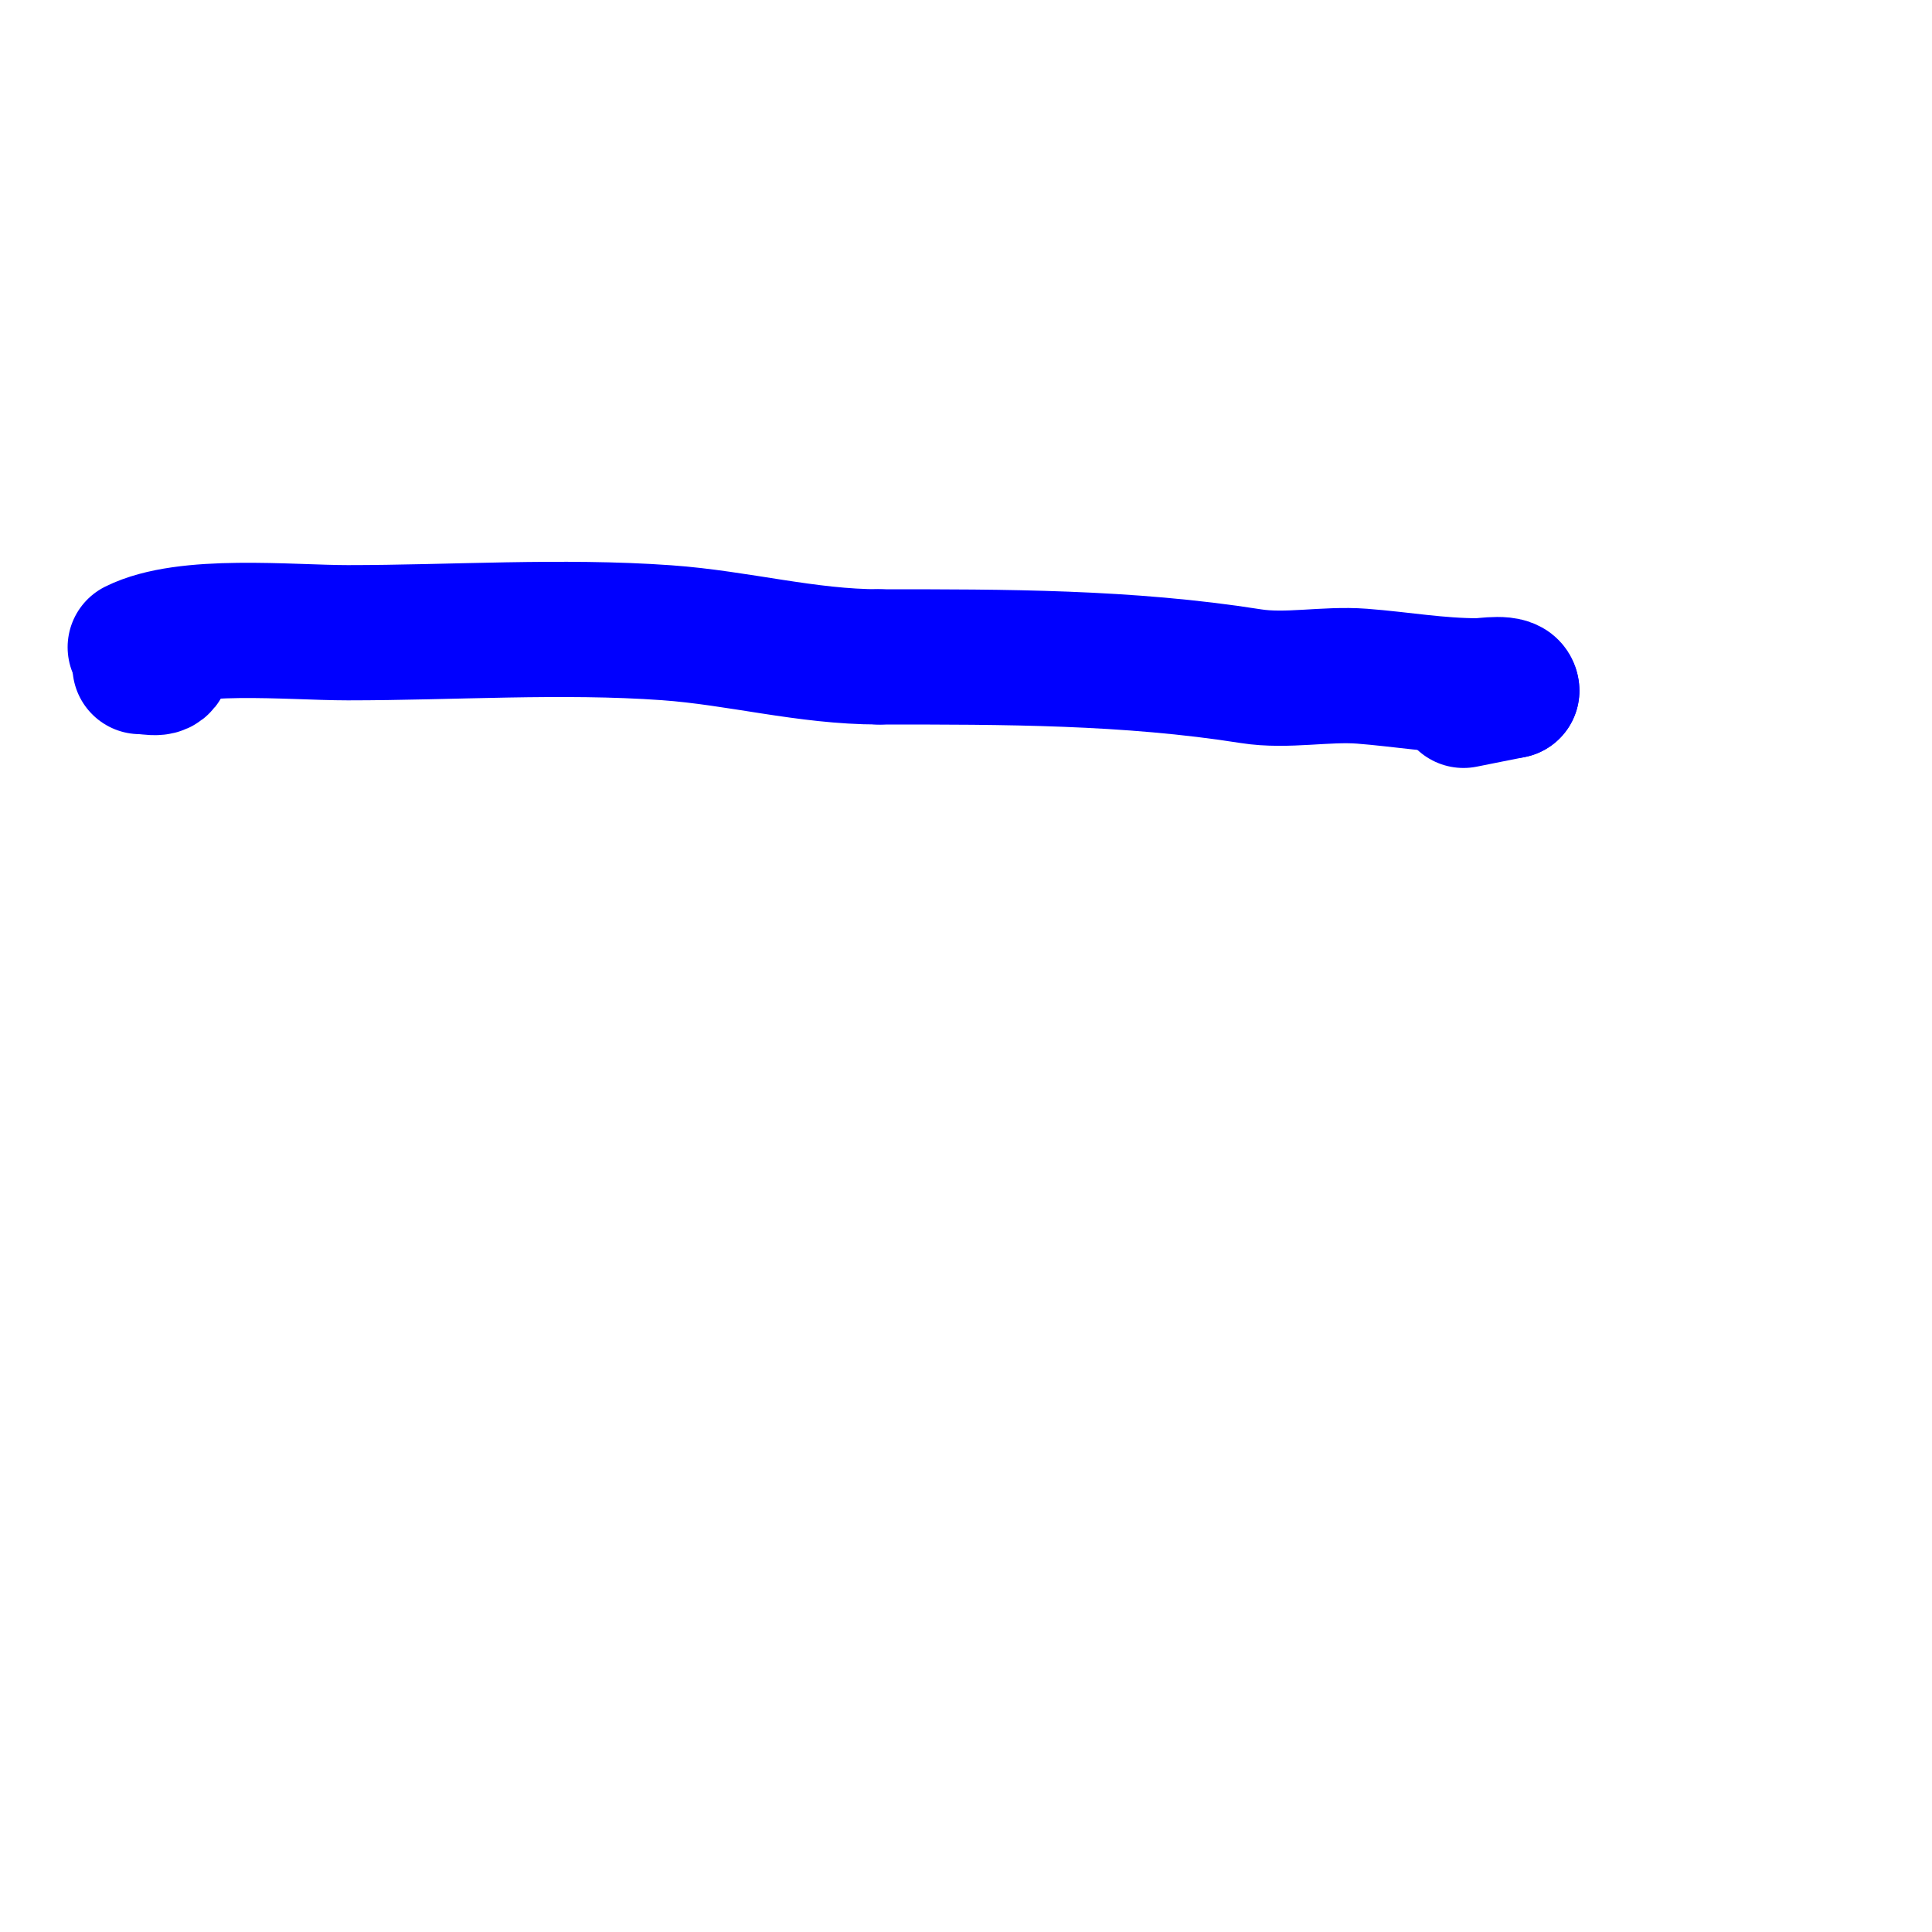
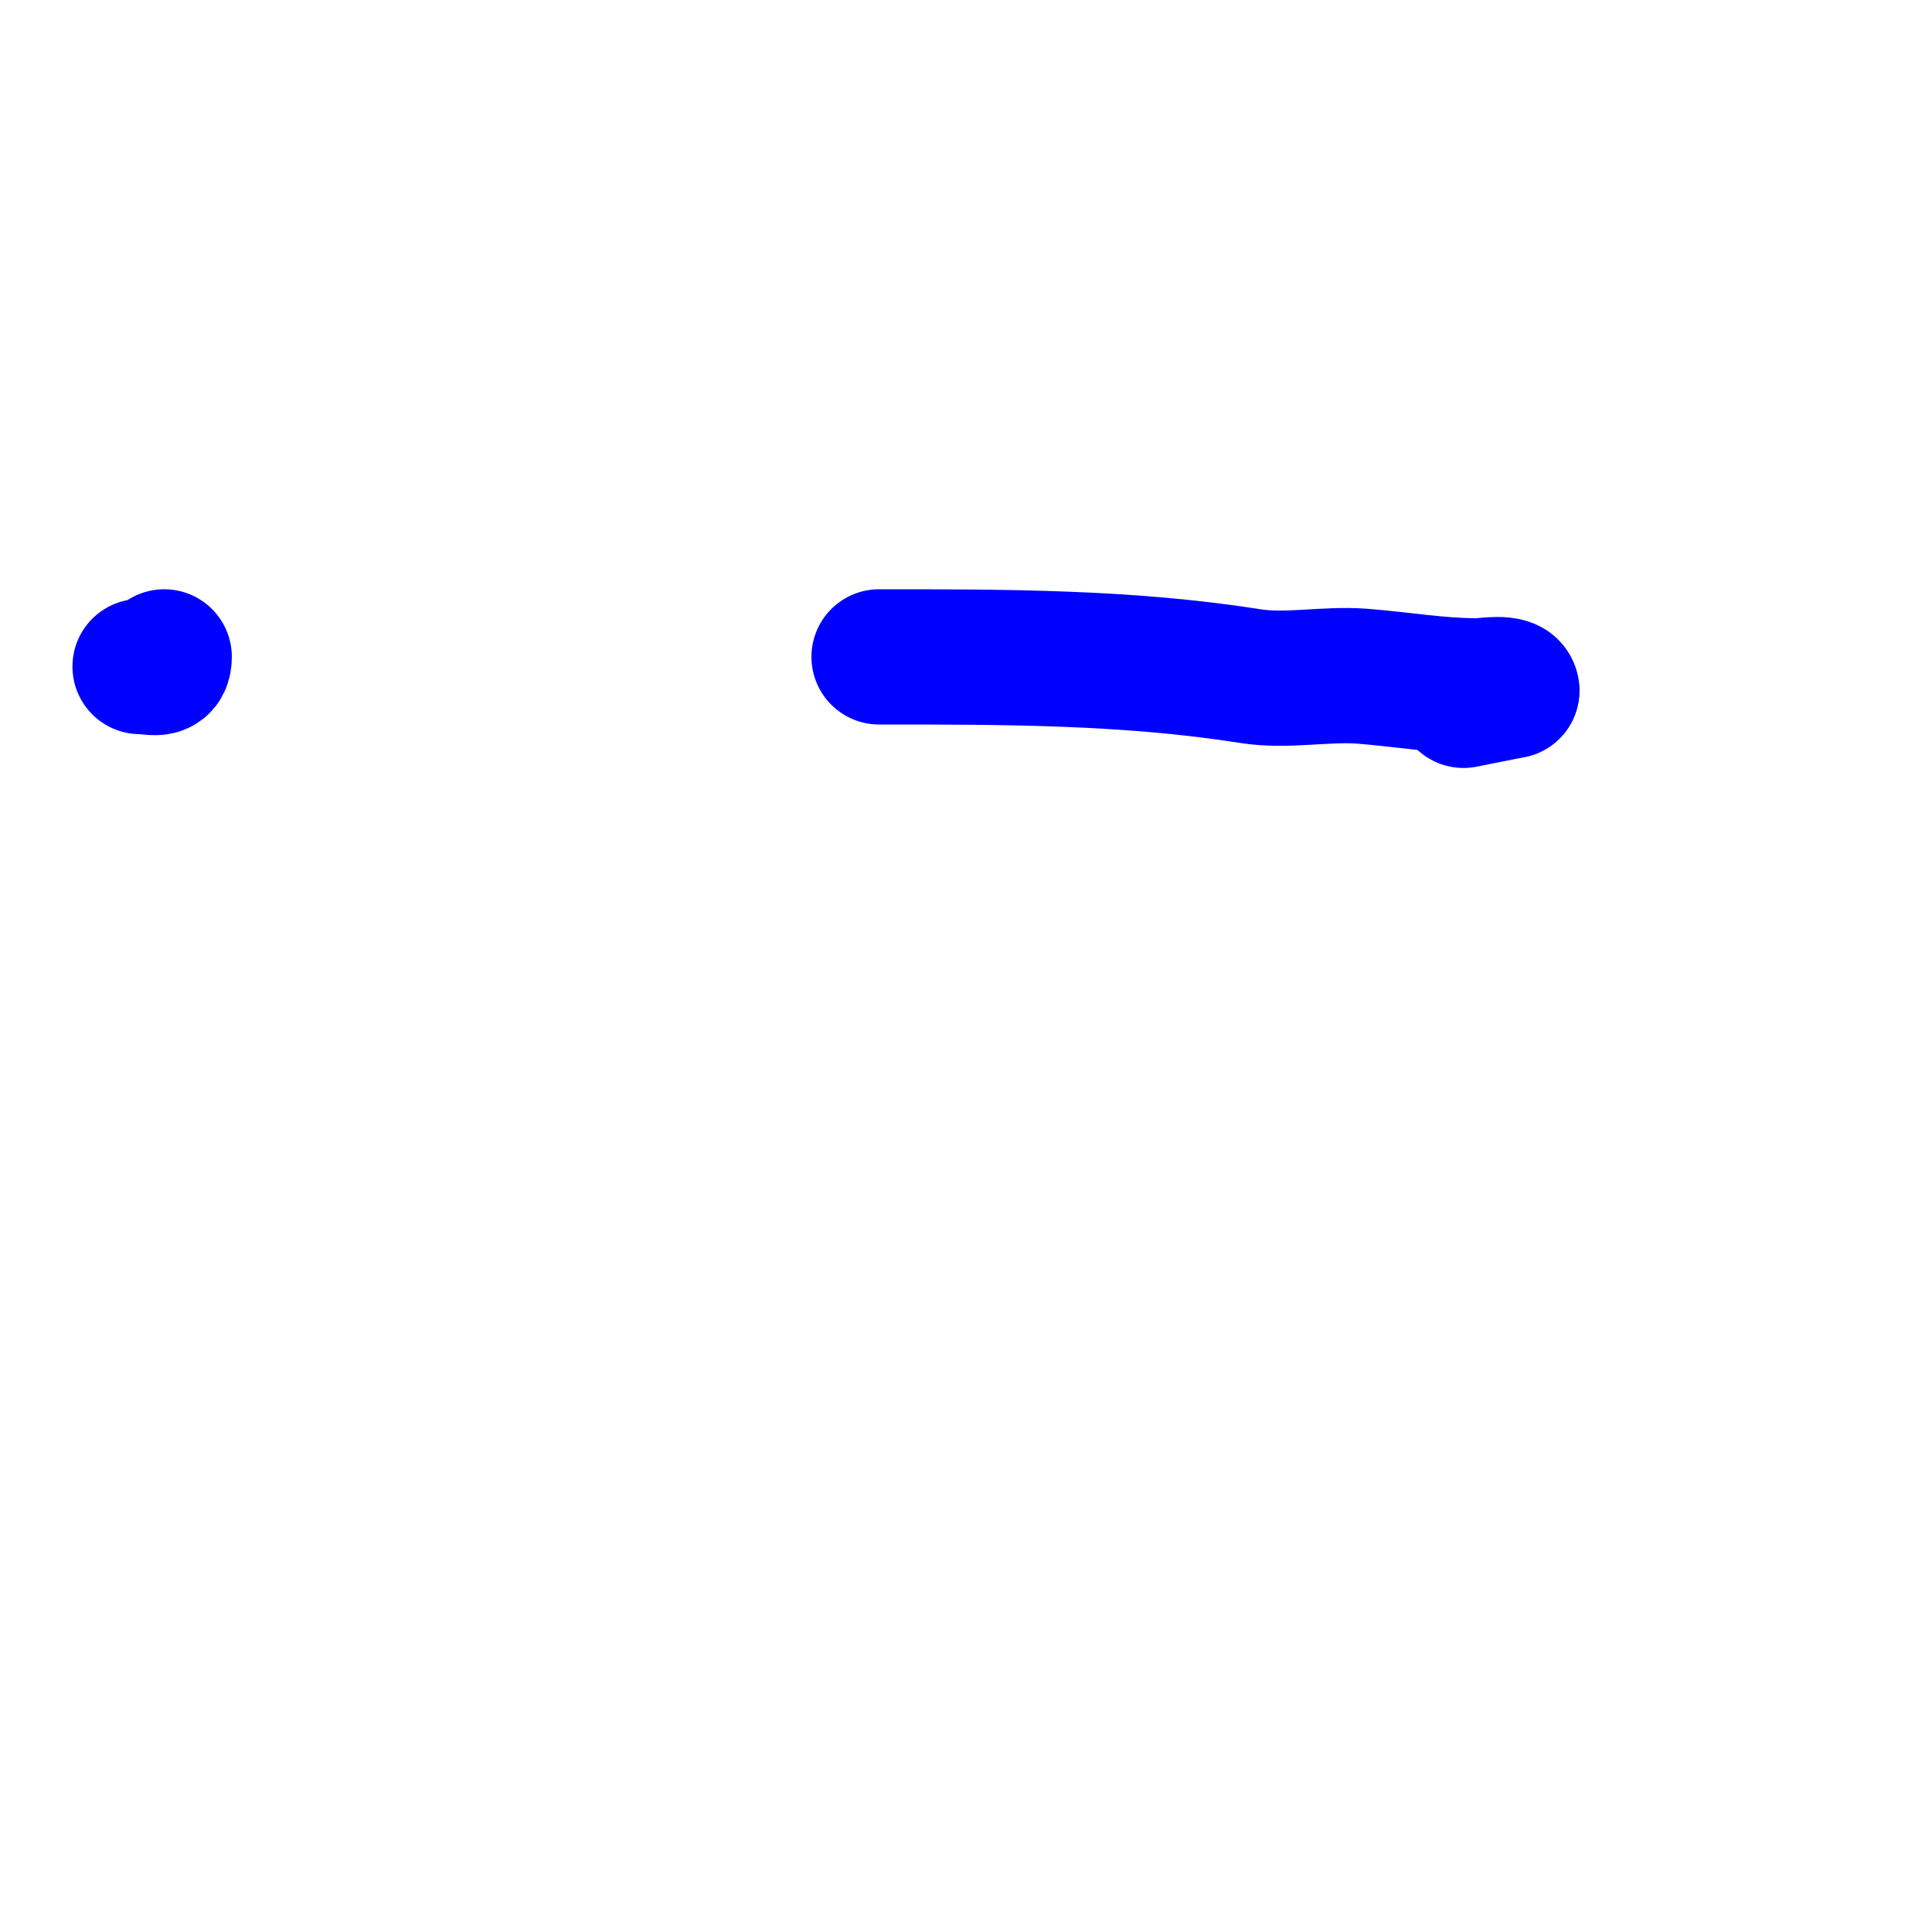
<svg xmlns="http://www.w3.org/2000/svg" viewBox="0 0 400 400" version="1.1">
  <g fill="none" stroke="#0000ff" stroke-width="28" stroke-linecap="round" stroke-linejoin="round">
    <path d="M29,138c2.565,0 5,1.164 5,-2" />
    <path d="M34,136" />
-     <path d="M28,134c10.521,-5.26 31.922,-3 44,-3c21.726,0 44.336,-1.547 66,0c14.944,1.067 28.982,5 44,5" />
    <path d="M182,136c26.053,0 51.499,-0.026 77,4c7.428,1.173 15.49,-0.578 23,0c8.176,0.629 15.67,2 24,2c1.314,0 7,-1.04 7,1" />
    <path d="M313,143c-3.333,0.667 -6.667,1.333 -10,2" />
  </g>
</svg>